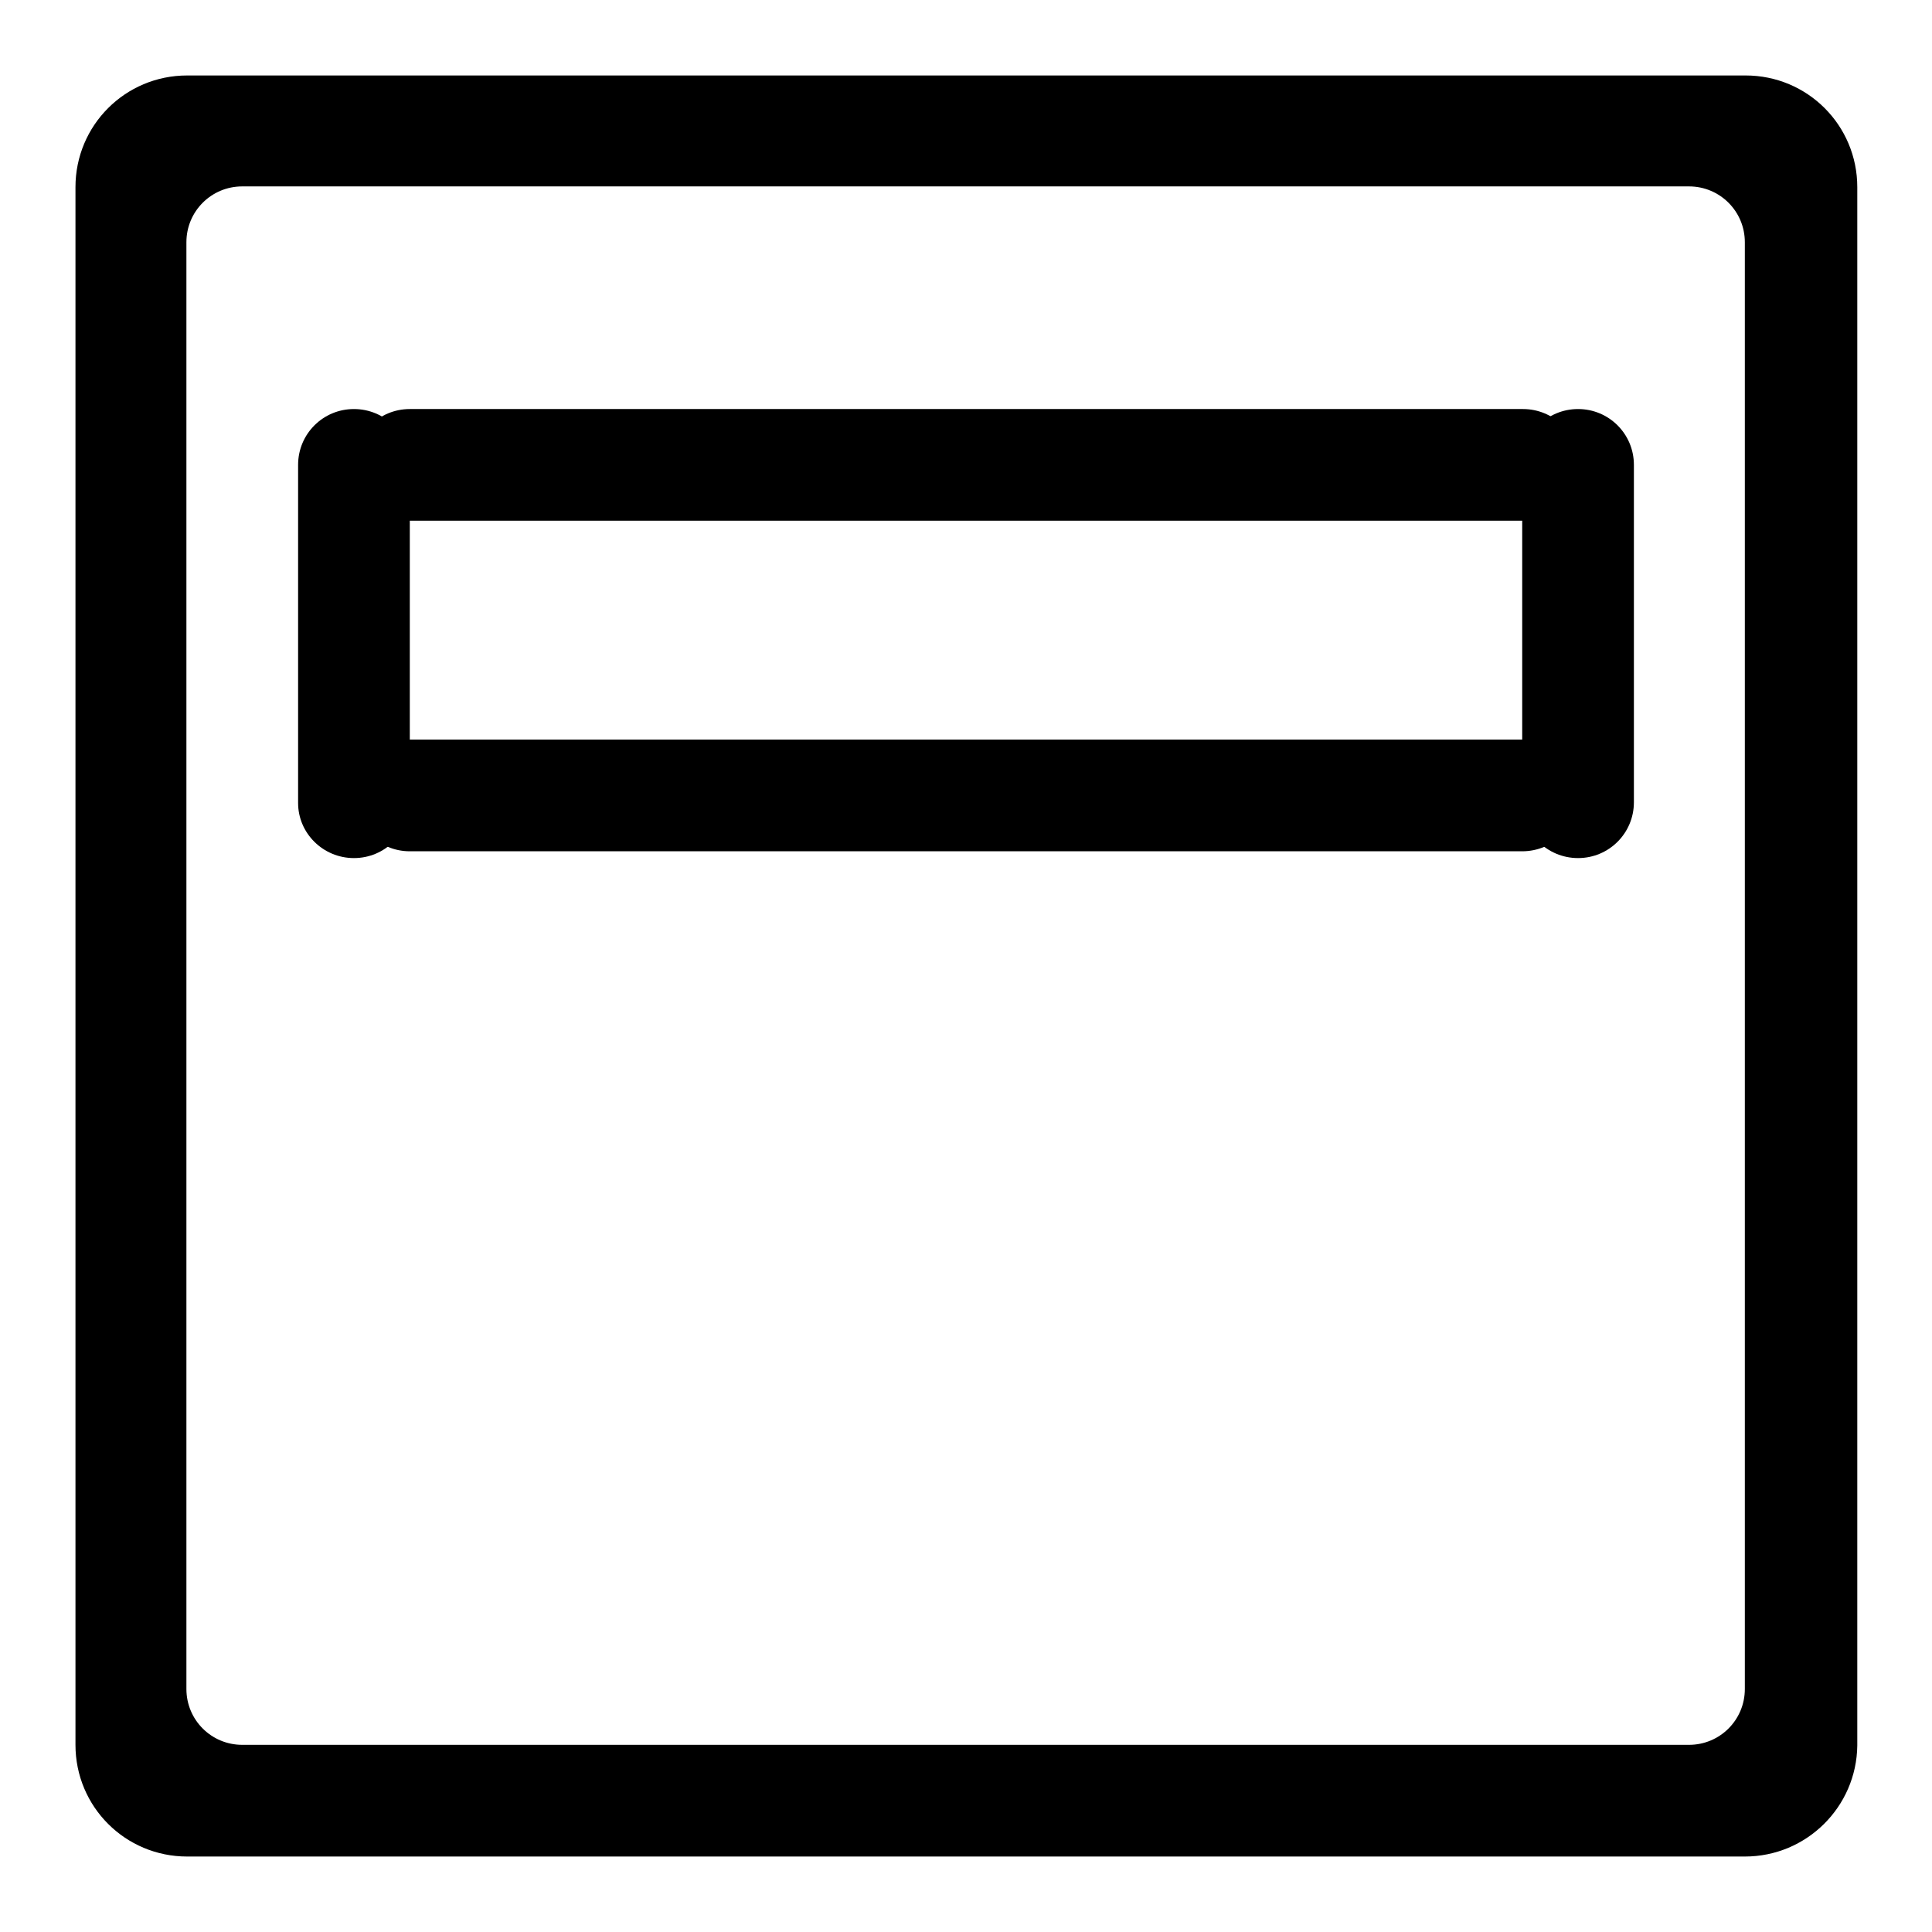
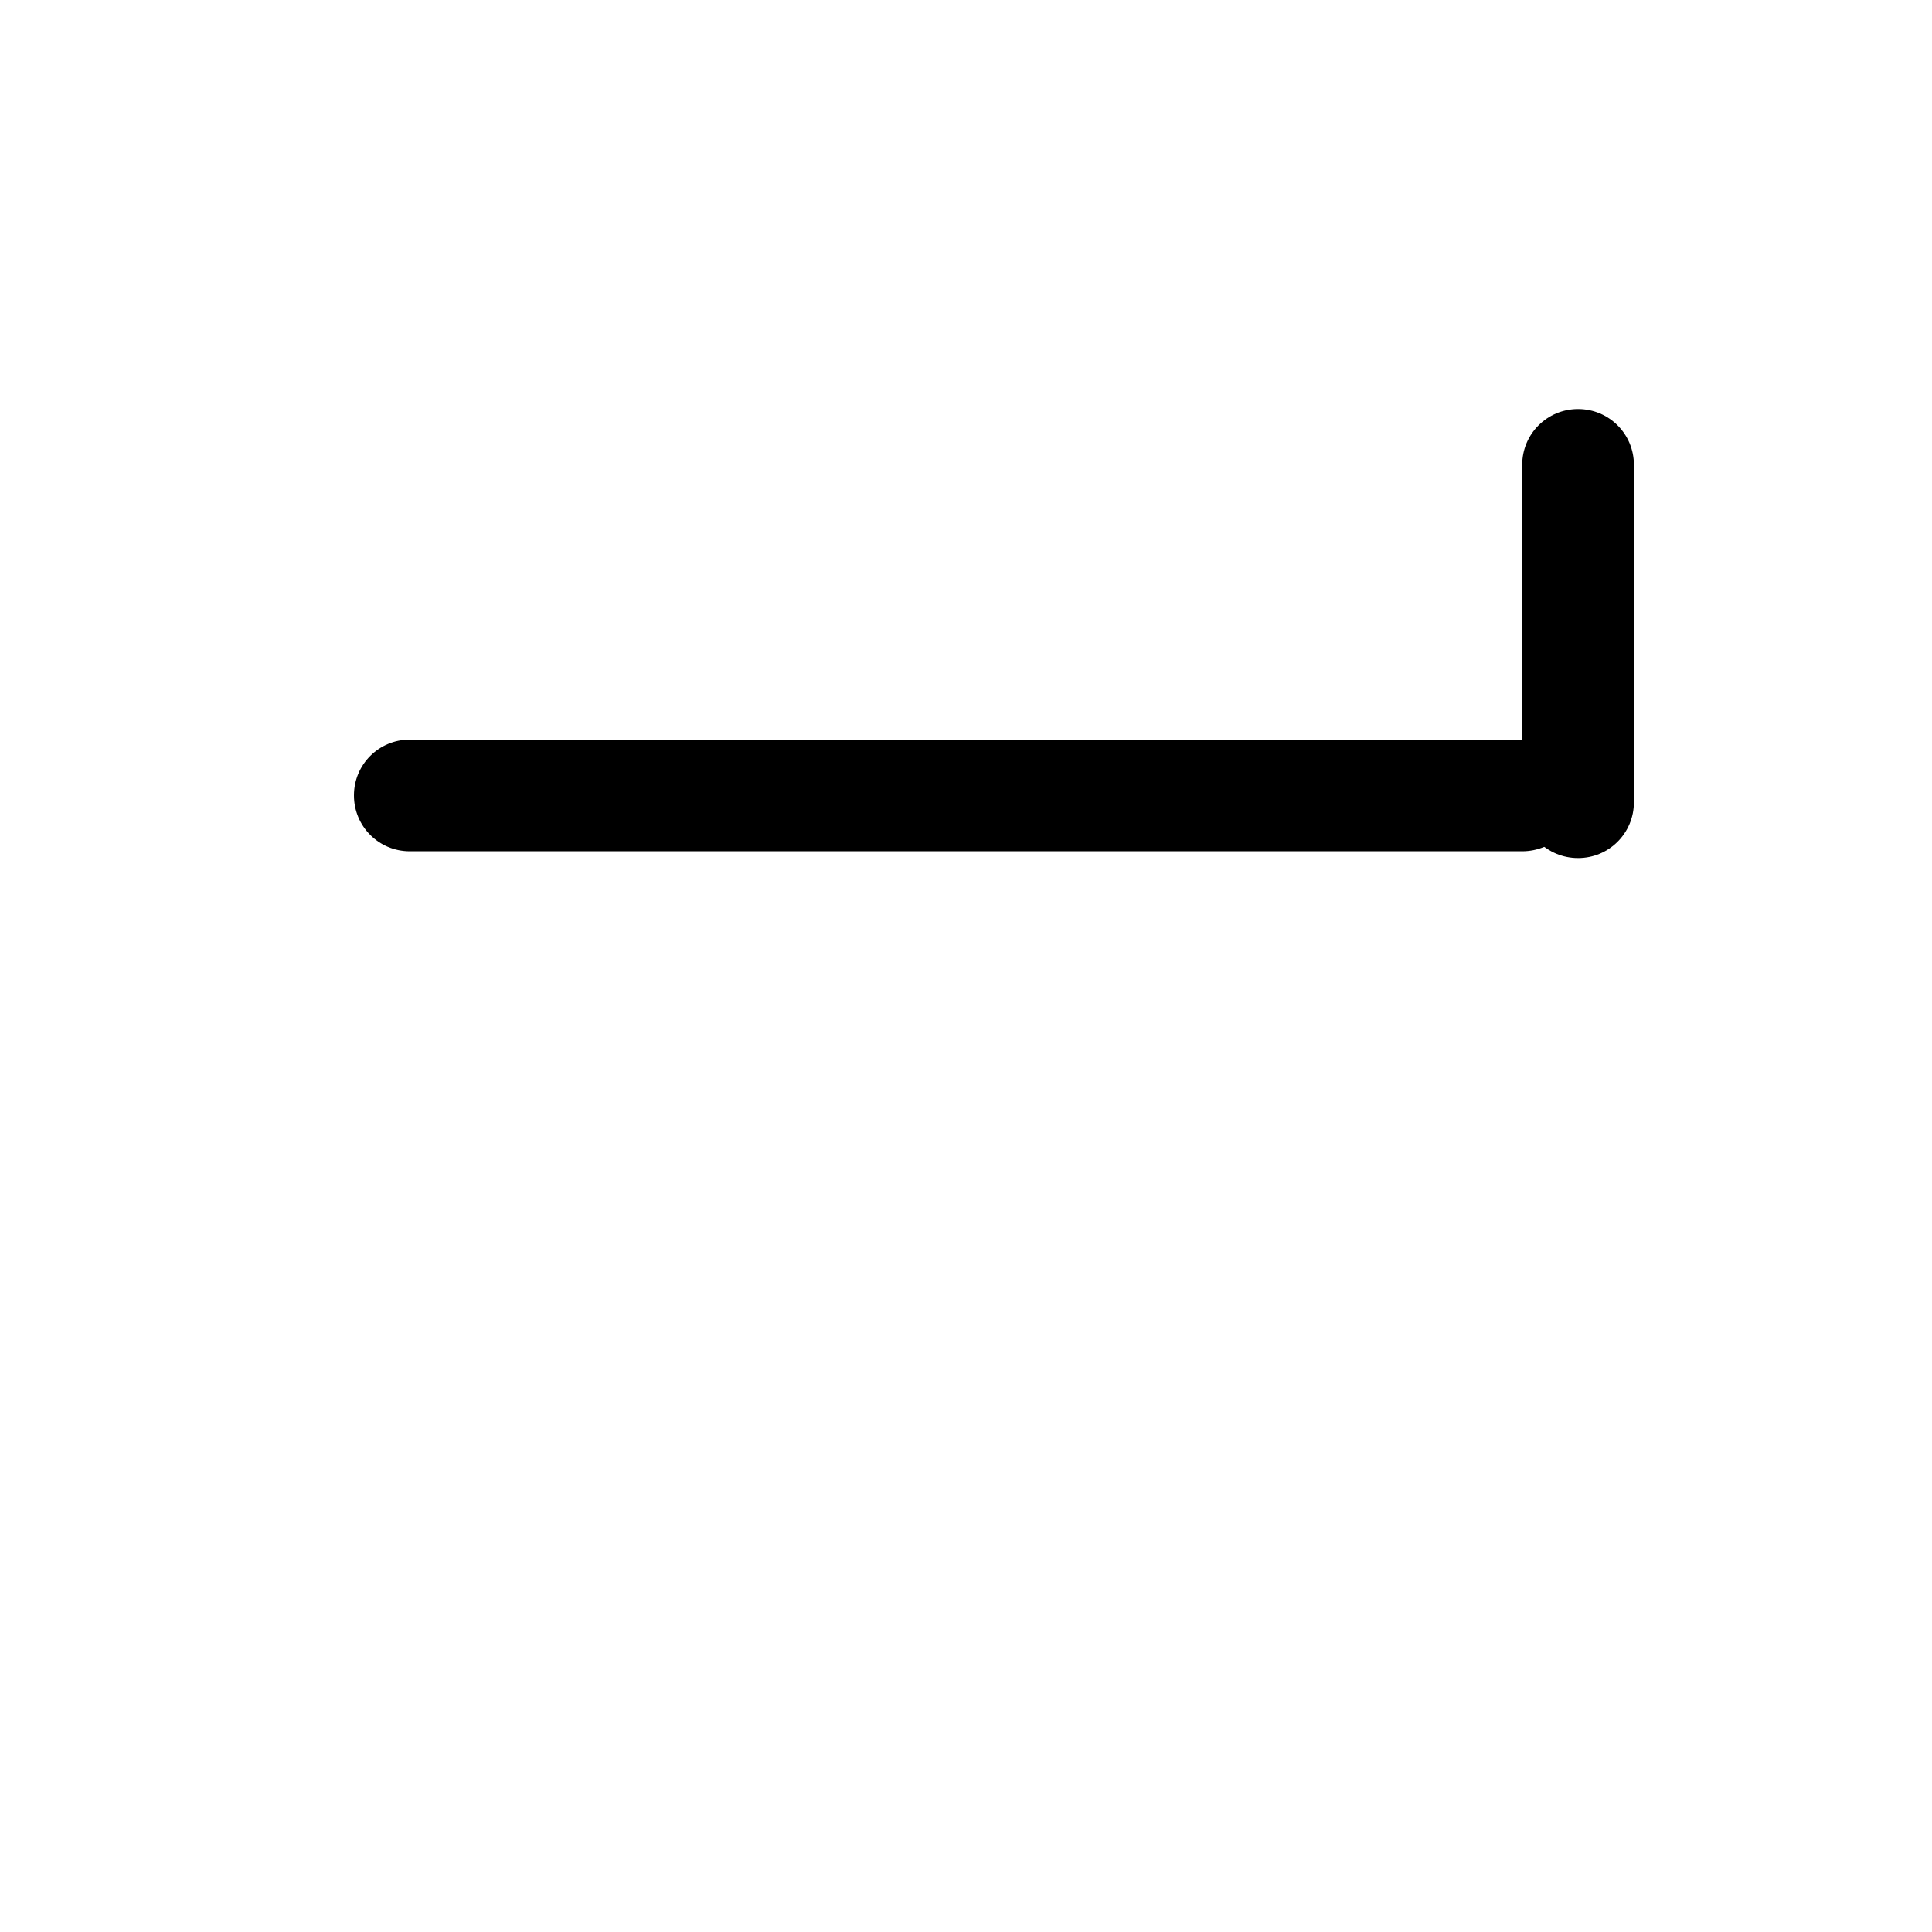
<svg xmlns="http://www.w3.org/2000/svg" version="1.1" x="0px" y="0px" viewBox="0 0 256 256" enable-background="new 0 0 256 256" xml:space="preserve">
  <g>
    <g>
-       <path fill="#000000" d="M201.7,69H54.3c-4.1,0-7.4-3.3-7.4-7.4c0-4.1,3.3-7.4,7.4-7.4h147.5c4.1,0,7.4,3.3,7.4,7.4C209.1,65.7,205.8,69,201.7,69z" />
-       <path fill="#000000" d="M39.5,106.4V61.6c0-4.1,3.3-7.4,7.4-7.4s7.4,3.3,7.4,7.4v44.7c0,4.1-3.3,7.4-7.4,7.4C42.8,113.7,39.5,110.4,39.5,106.4z" />
      <path fill="#000000" d="M201.7,112.8H54.3c-4.1,0-7.4-3.3-7.4-7.4s3.3-7.4,7.4-7.4h147.5c4.1,0,7.4,3.3,7.4,7.4S205.8,112.8,201.7,112.8z" />
      <path fill="#000000" d="M201.7,106.4V61.6c0-4.1,3.3-7.4,7.4-7.4c4.1,0,7.4,3.3,7.4,7.4v44.7c0,4.1-3.3,7.4-7.4,7.4C205,113.7,201.7,110.4,201.7,106.4z" />
-       <path fill="#000000" d="M231.2,246H24.8c-8.2,0-14.8-6.6-14.8-14.8V24.8C10,16.6,16.6,10,24.8,10h206.5c8.2,0,14.8,6.6,14.8,14.8v206.5C246,239.4,239.4,246,231.2,246z M231.2,32.1c0-4.1-3.3-7.4-7.4-7.4H32.1c-4.1,0-7.4,3.3-7.4,7.4v191.7c0,4.1,3.3,7.4,7.4,7.4h191.7c4.1,0,7.4-3.3,7.4-7.4V32.1z" />
    </g>
  </g>
</svg>